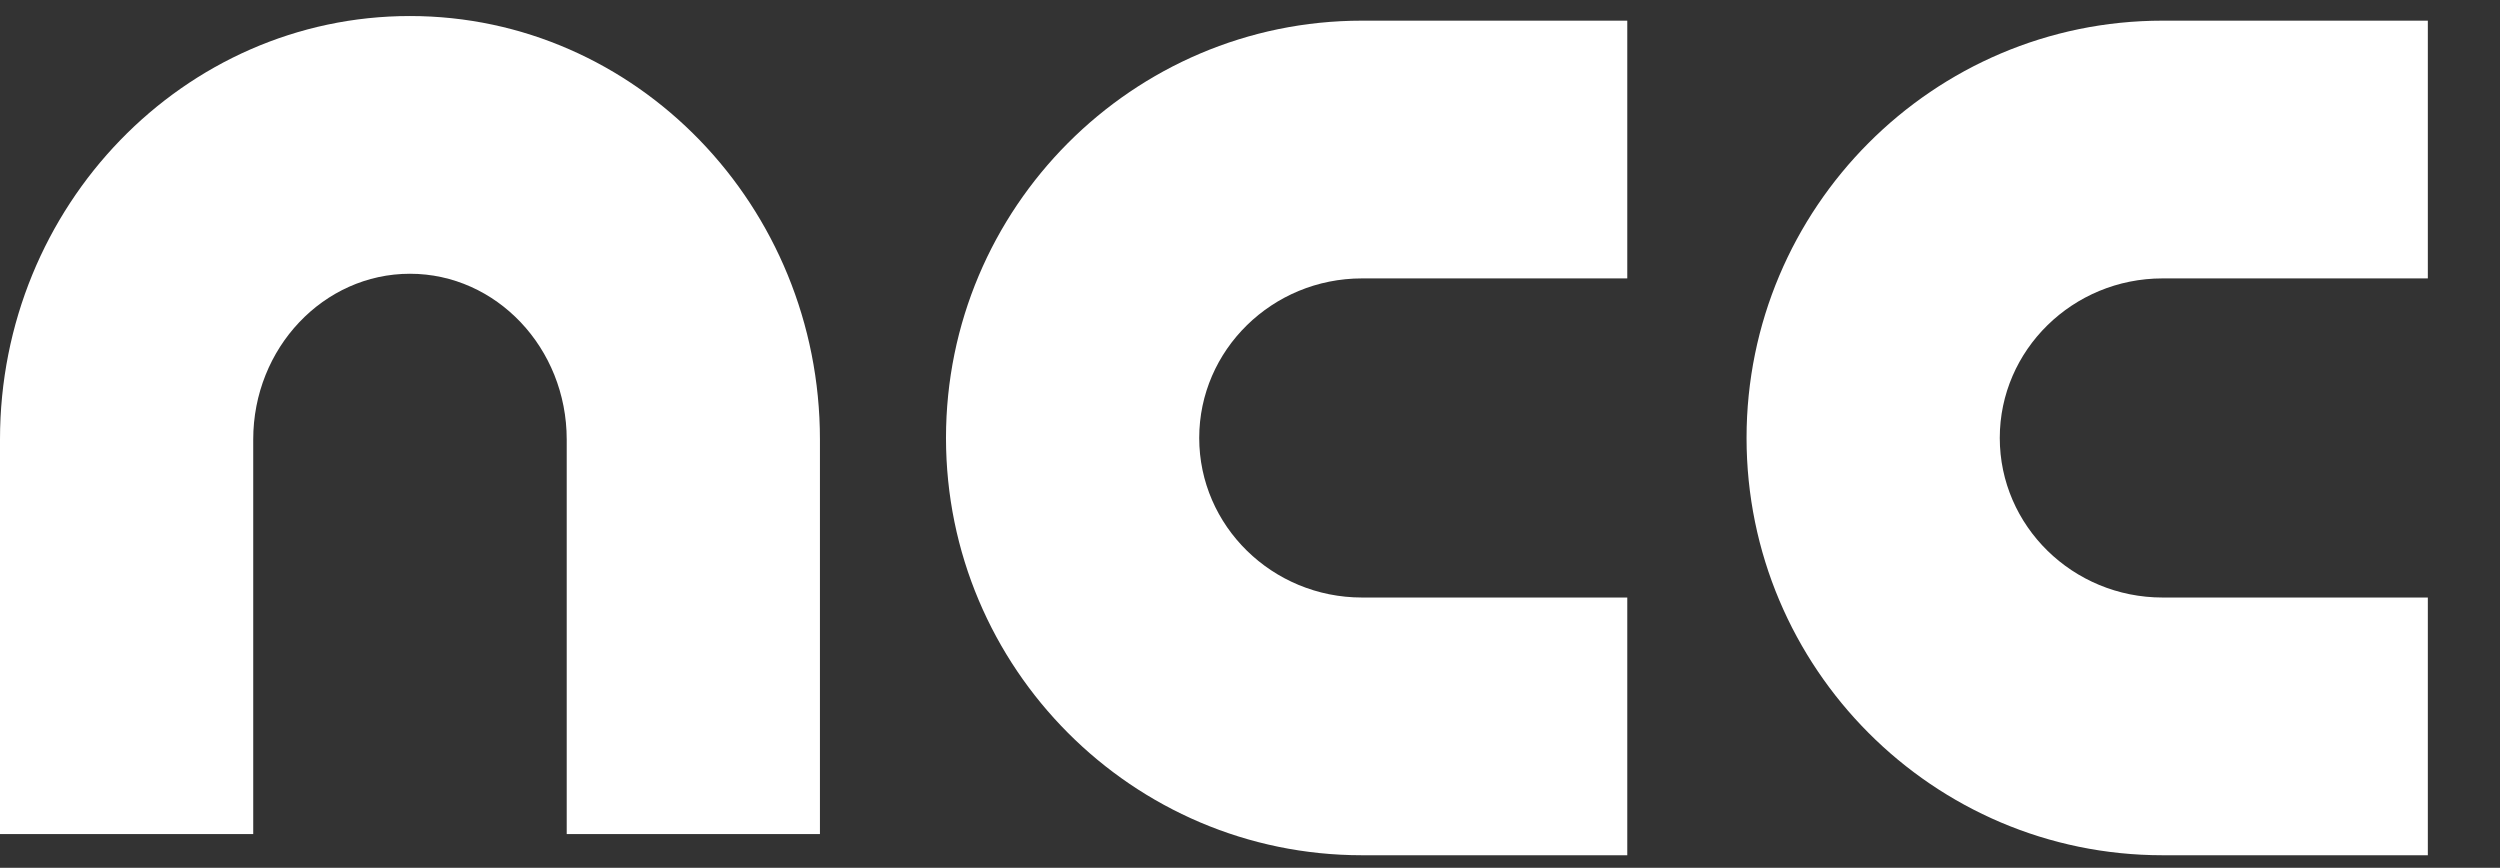
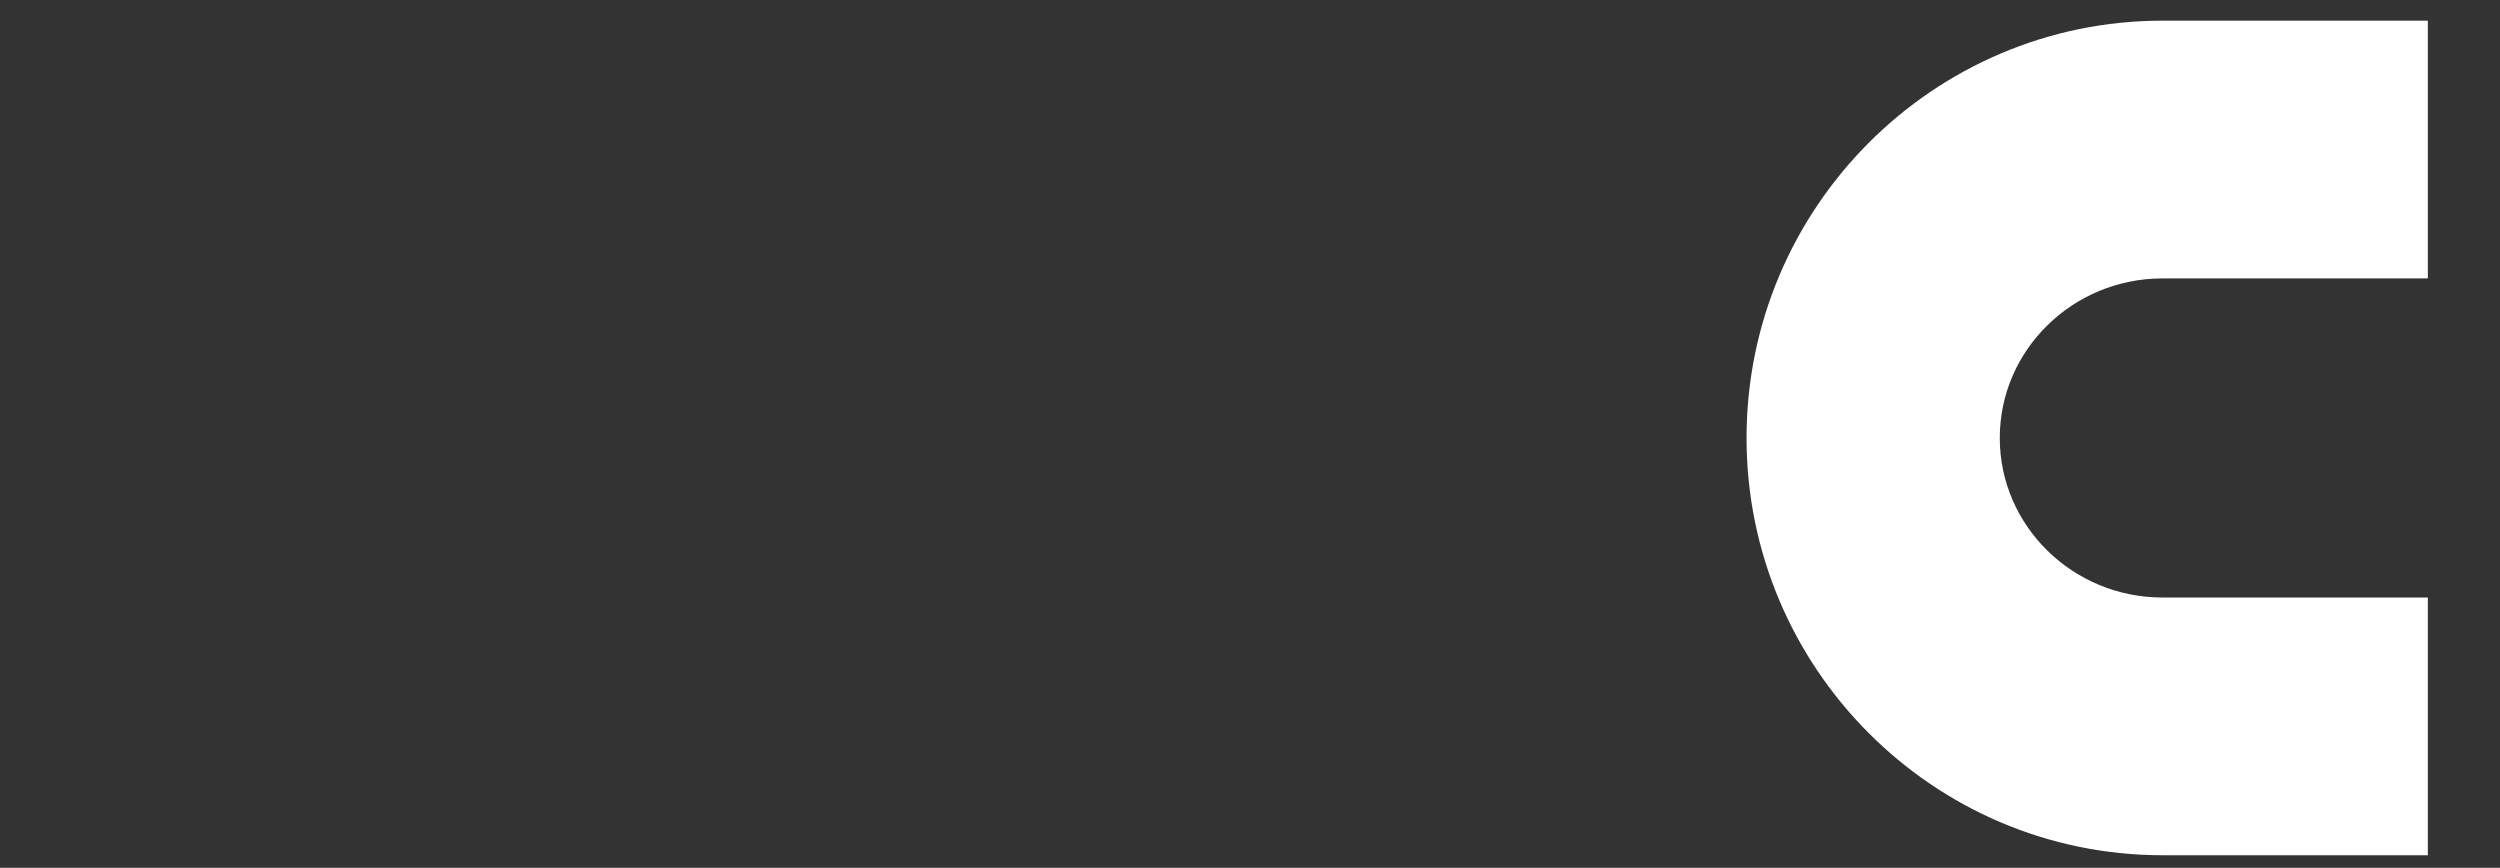
<svg xmlns="http://www.w3.org/2000/svg" width="121" height="42" viewBox="0 0 121 42">
  <rect x="0" y="0" width="121" height="42" fill="#333333" stroke="none" />
  <g fill="none" fill-rule="evenodd">
    <path fill="#FFFFFF" d="M117.507 28.92h-12.84c-4.345 0-7.878-3.465-7.878-7.723s3.533-7.722 7.879-7.722h12.839V1h-12.84c-11.102 0-20.134 9.06-20.134 20.197 0 11.137 9.032 20.197 20.135 20.197h12.839V28.919z" />
-     <path fill="#FFFFFF" d="M78.758 28.92H65.92c-4.344 0-7.878-3.465-7.878-7.723s3.534-7.722 7.878-7.722h12.84V1h-12.84c-11.102 0-20.134 9.06-20.134 20.197 0 11.137 9.032 20.197 20.134 20.197h12.84V28.919z" />
-     <path fill="#FFFFFF" d="M12.256 40.37v-19.1c0-4.423 3.403-8.02 7.586-8.02 4.184 0 7.587 3.597 7.587 8.02V40.37h12.256V21.27c0-11.3-8.901-20.494-19.843-20.494C8.901.776 0 9.97 0 21.27V40.37h12.256z" />
  </g>
</svg>